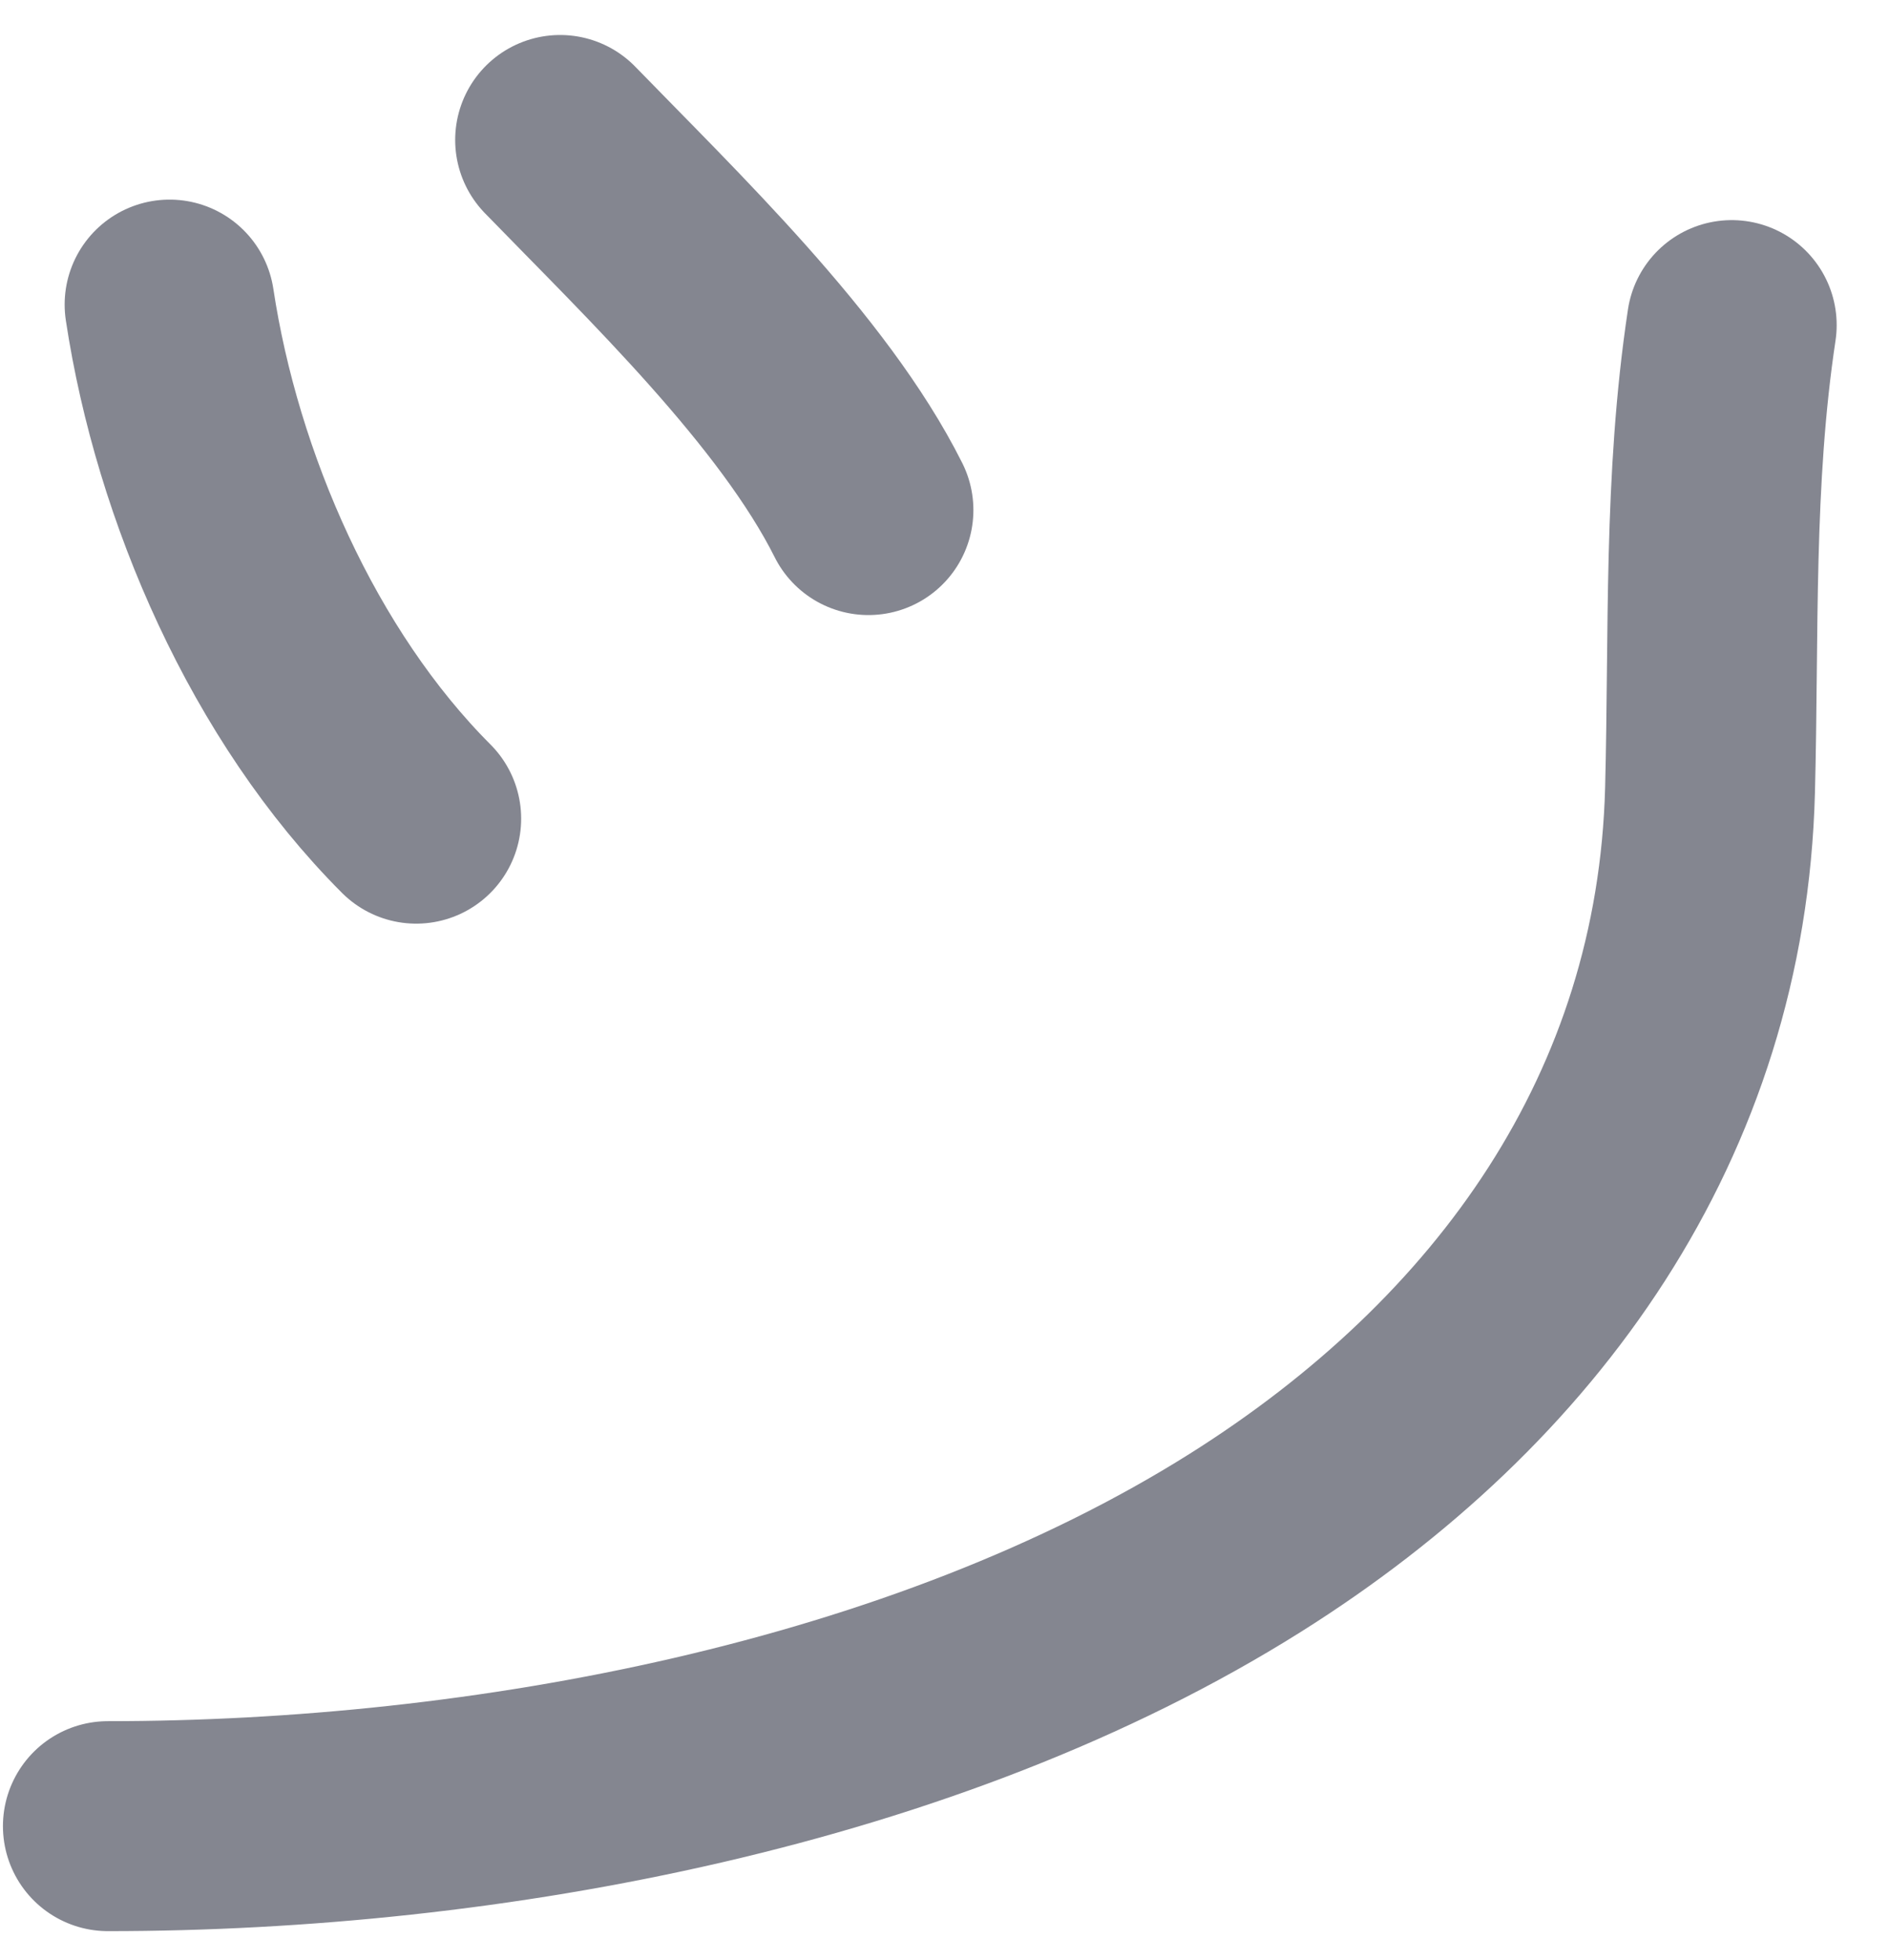
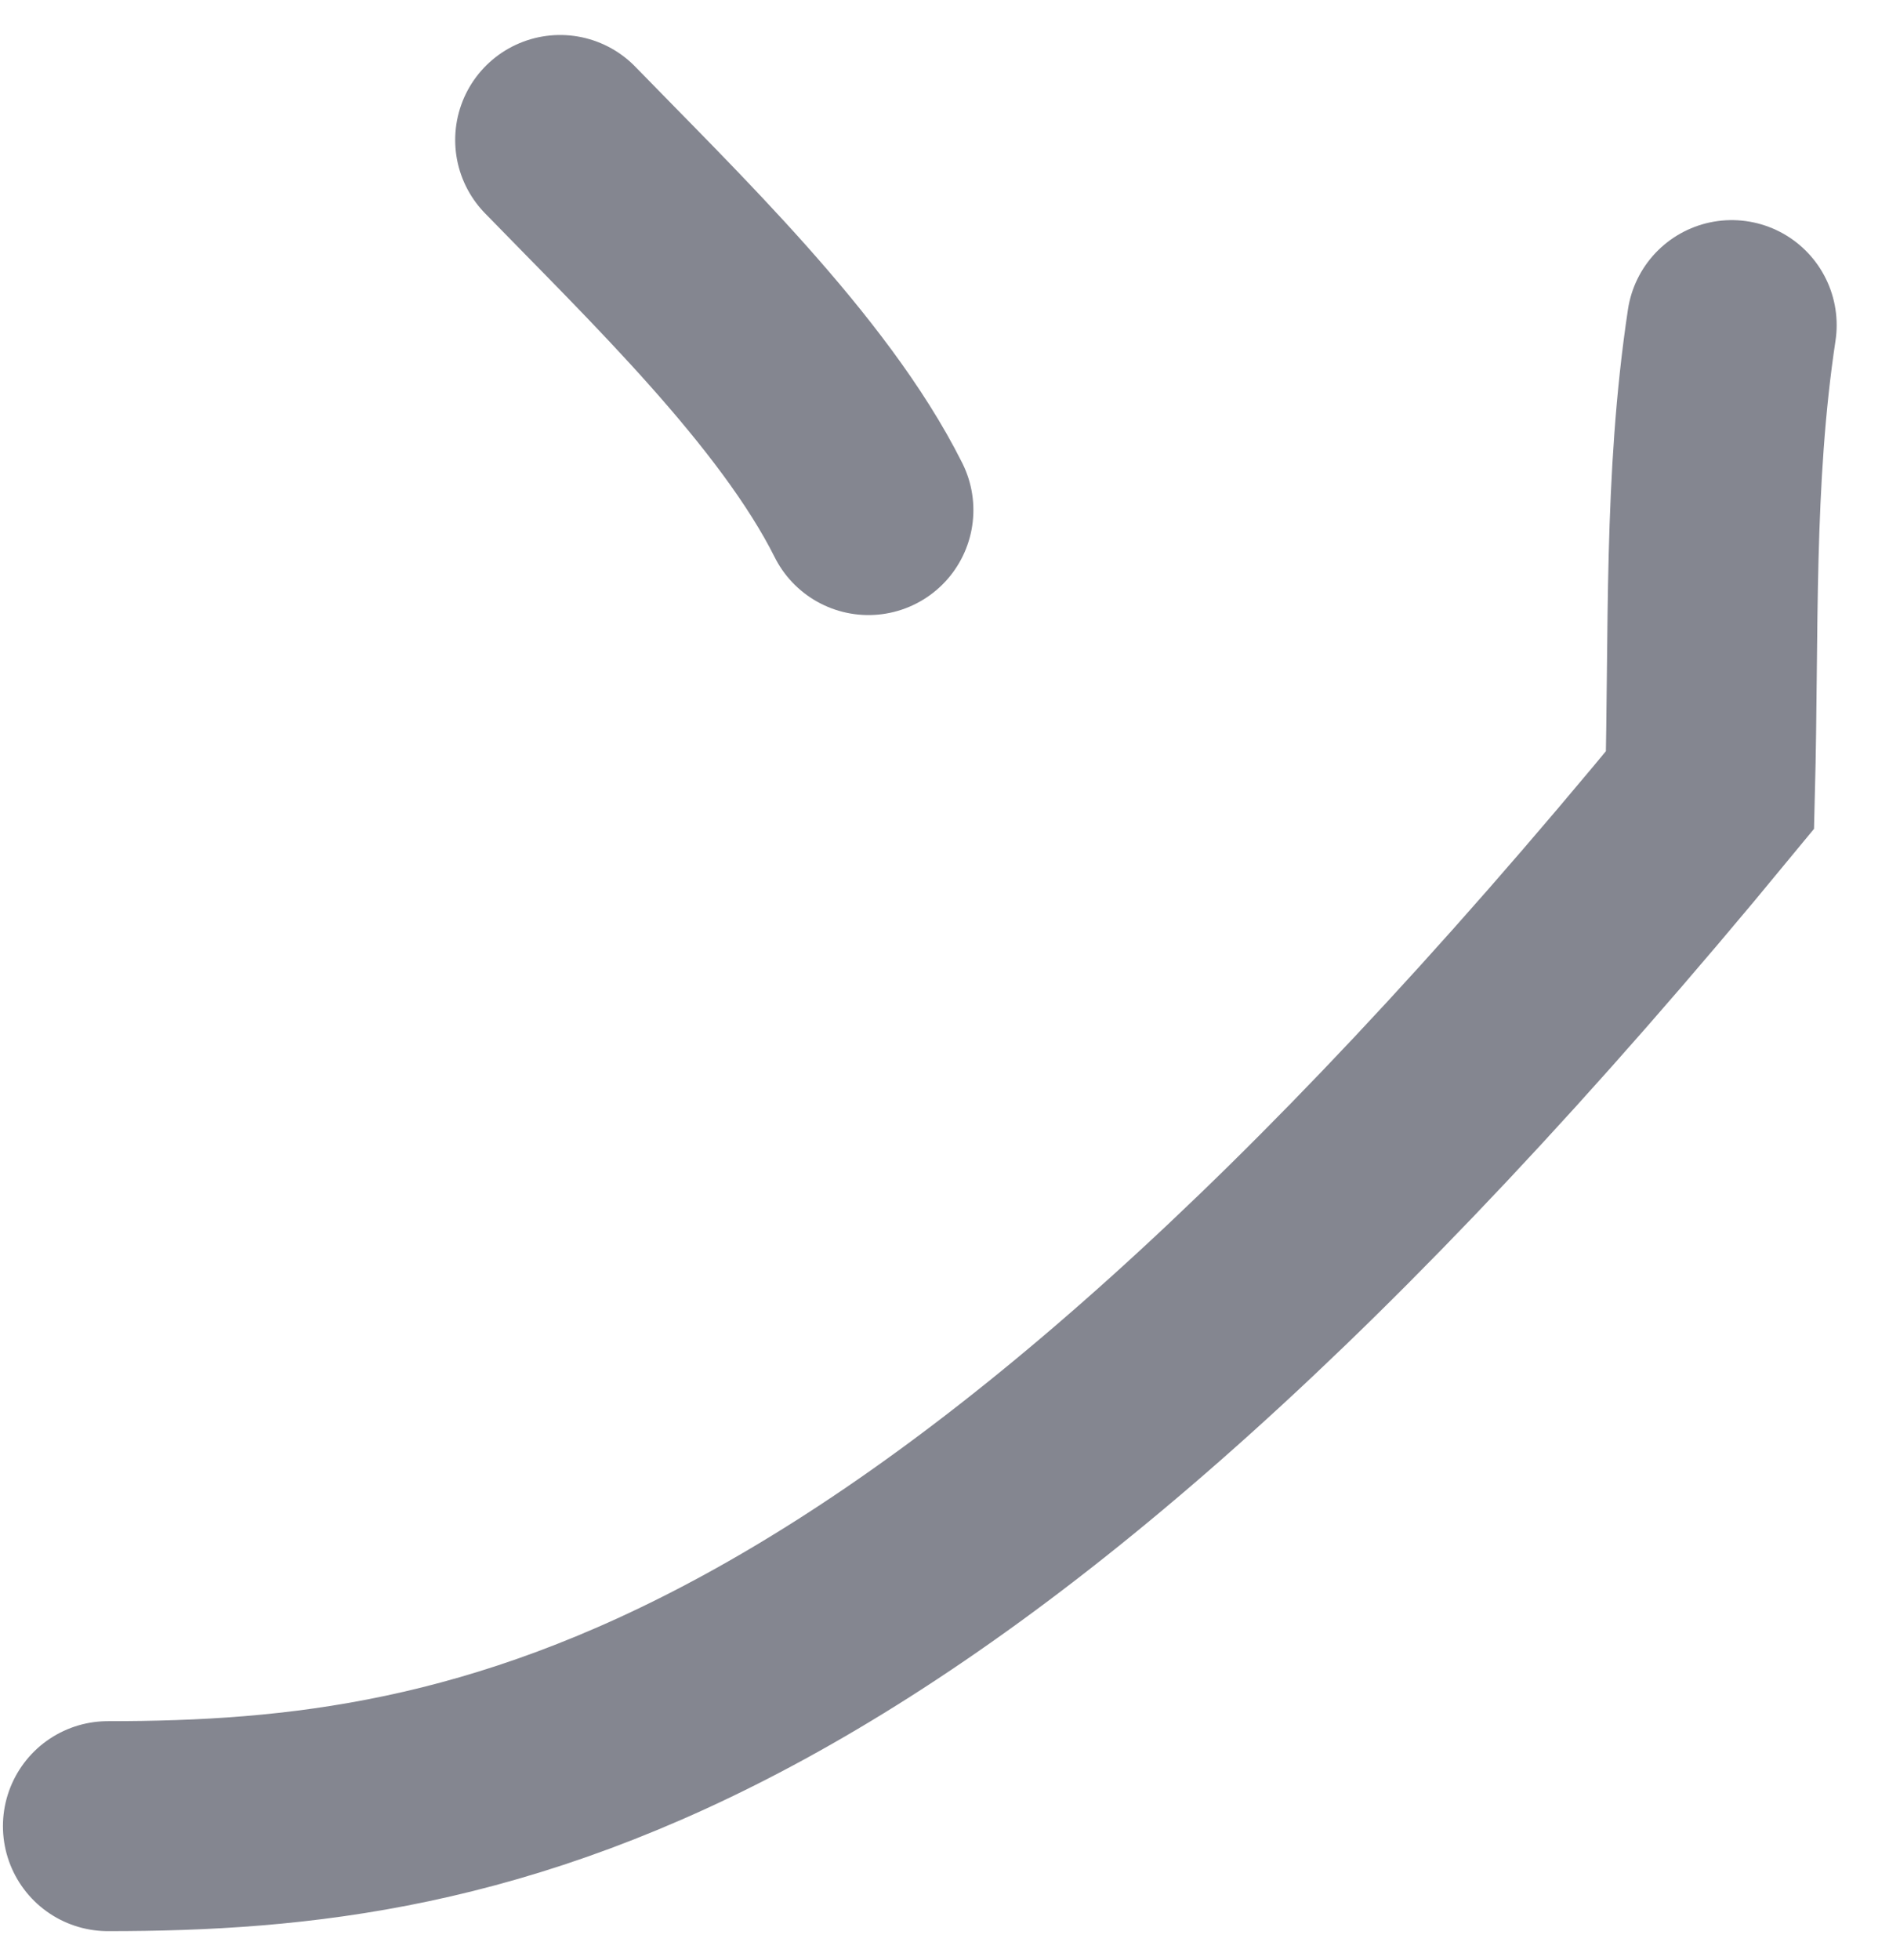
<svg xmlns="http://www.w3.org/2000/svg" width="27" height="28" viewBox="0 0 27 28" fill="none">
-   <path d="M2.424 4.352C2.819 6.963 4.055 9.802 5.949 11.697" stroke="#848690" stroke-width="3" stroke-linecap="round" />
  <path d="M8.006 2C9.457 3.495 11.486 5.435 12.413 7.288" stroke="#848690" stroke-width="3" stroke-linecap="round" />
-   <path d="M24.752 4.645C24.417 6.865 24.5 9.05 24.442 11.288C24.321 15.933 21.696 19.593 17.799 22.044C13.214 24.927 6.944 26.092 1.542 26.092" stroke="#848690" stroke-width="3" stroke-linecap="round" />
+   <path d="M24.752 4.645C24.417 6.865 24.5 9.05 24.442 11.288C13.214 24.927 6.944 26.092 1.542 26.092" stroke="#848690" stroke-width="3" stroke-linecap="round" />
</svg>